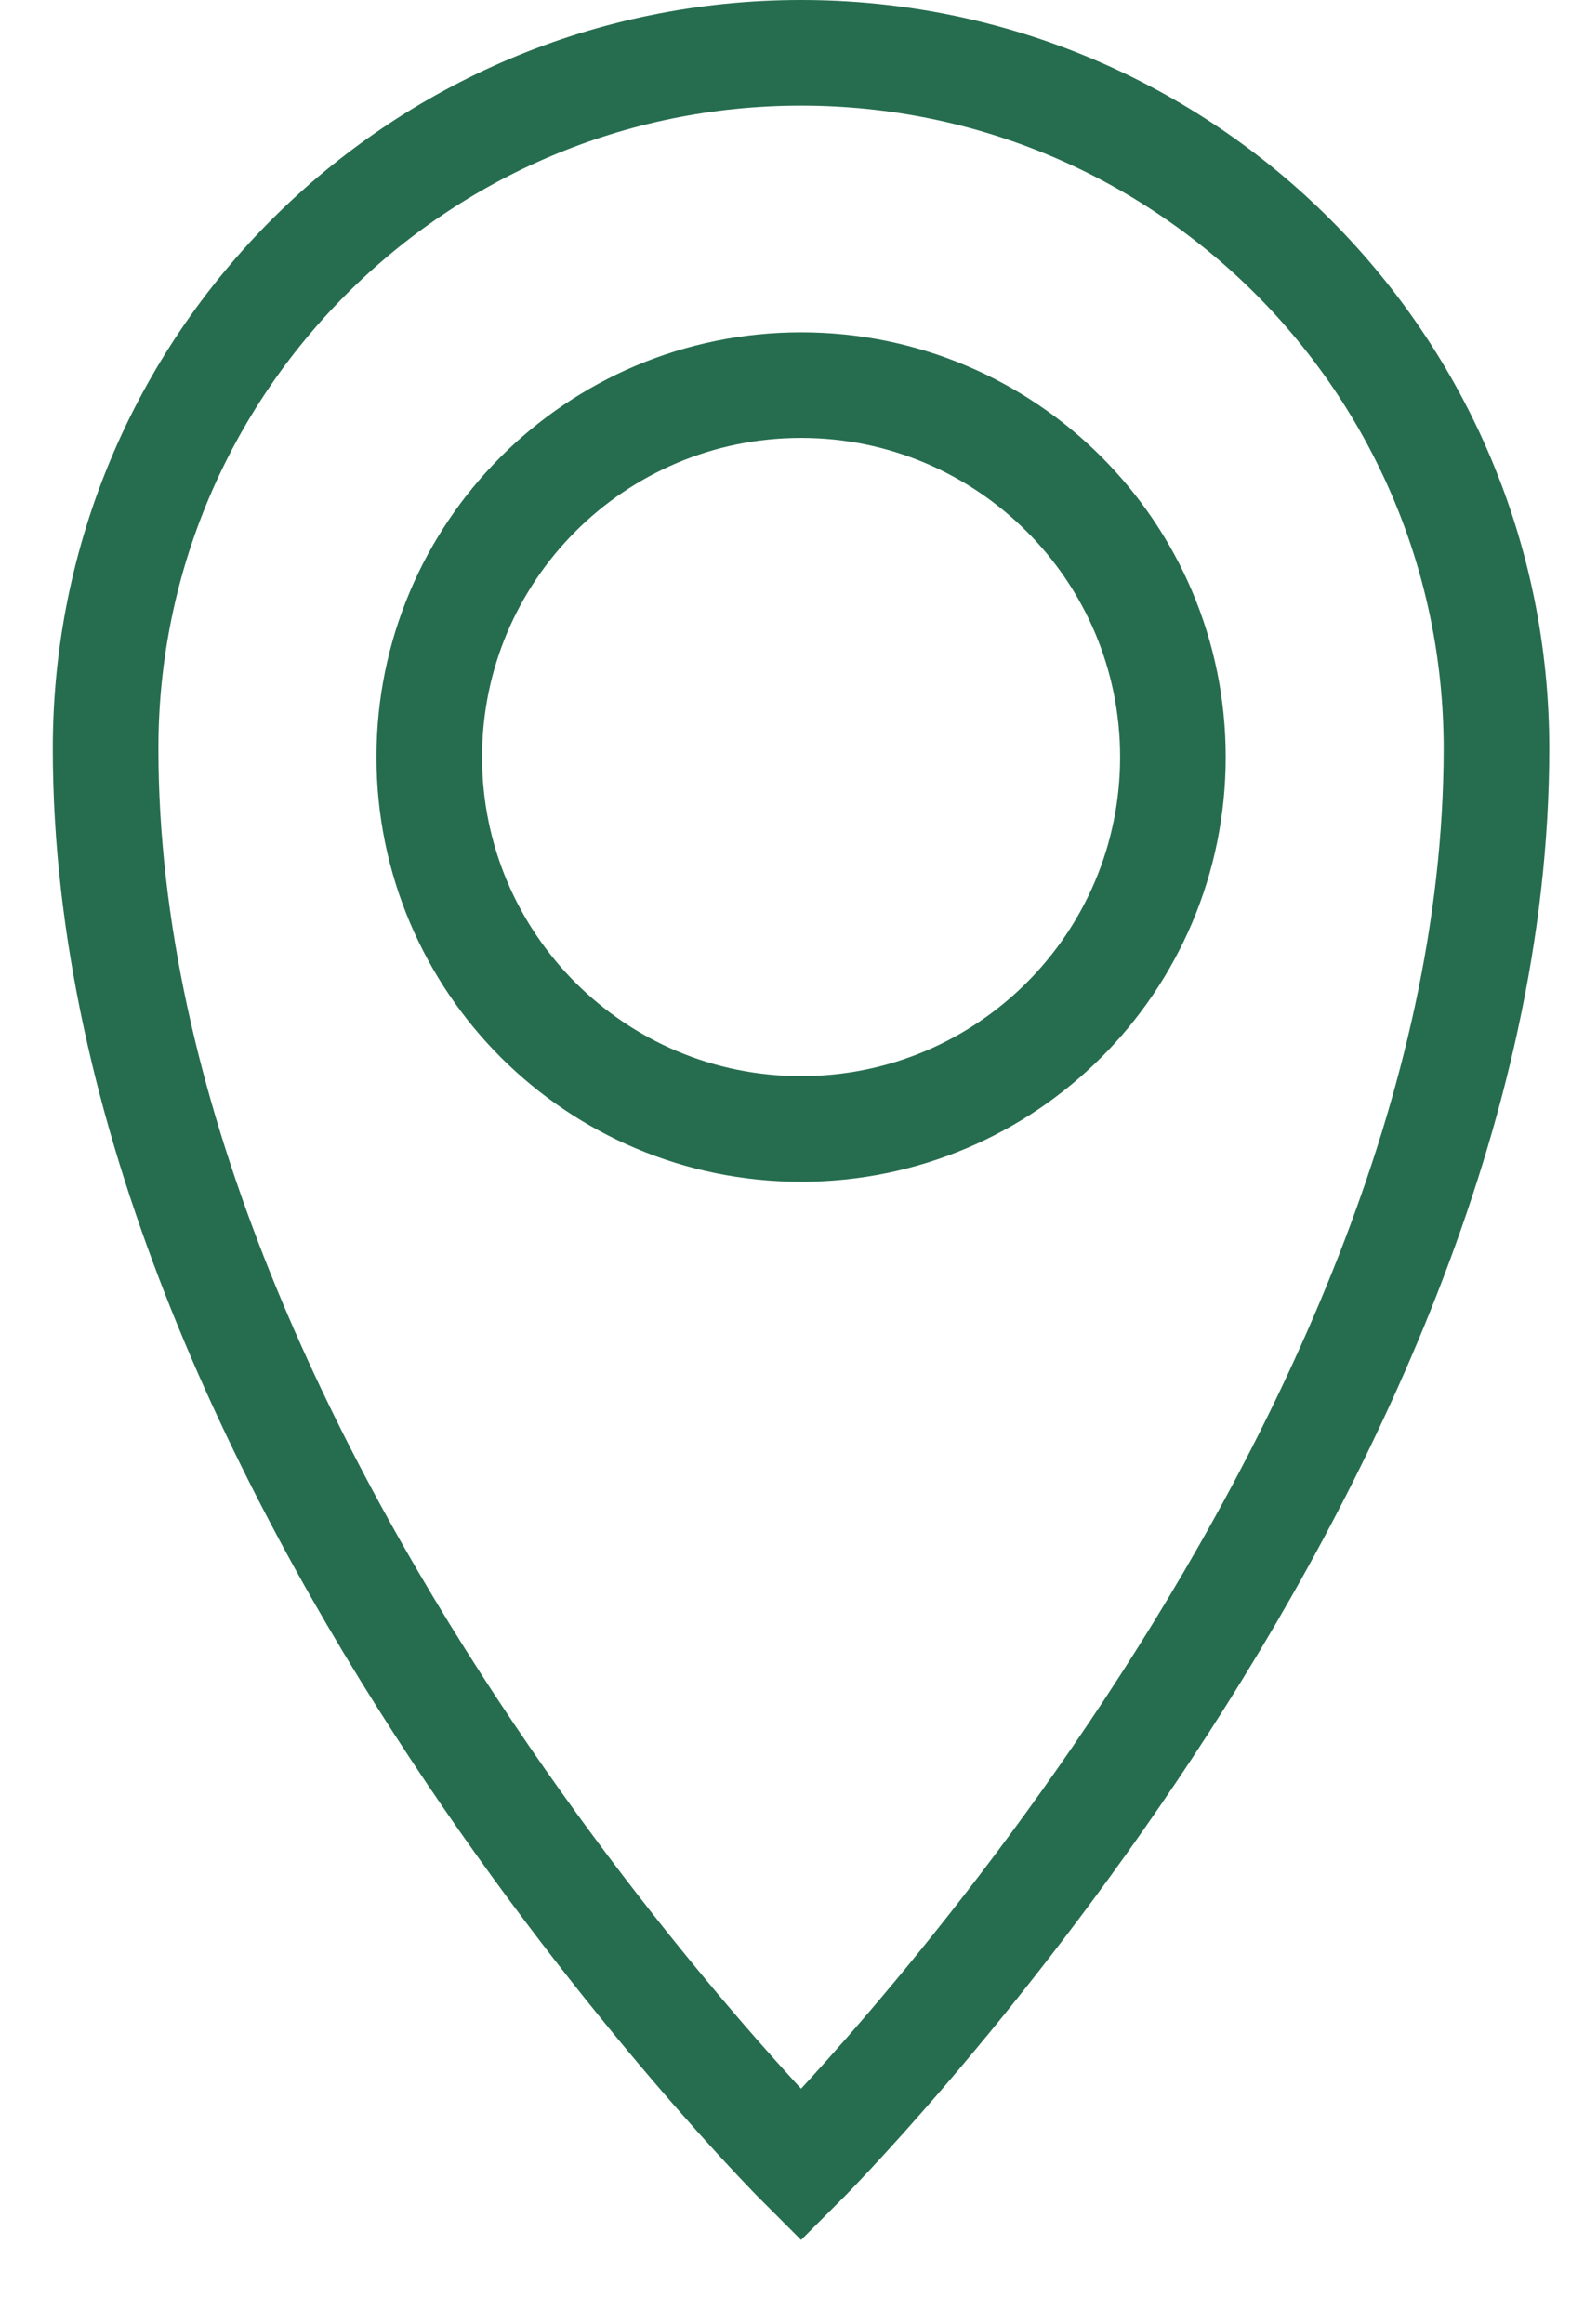
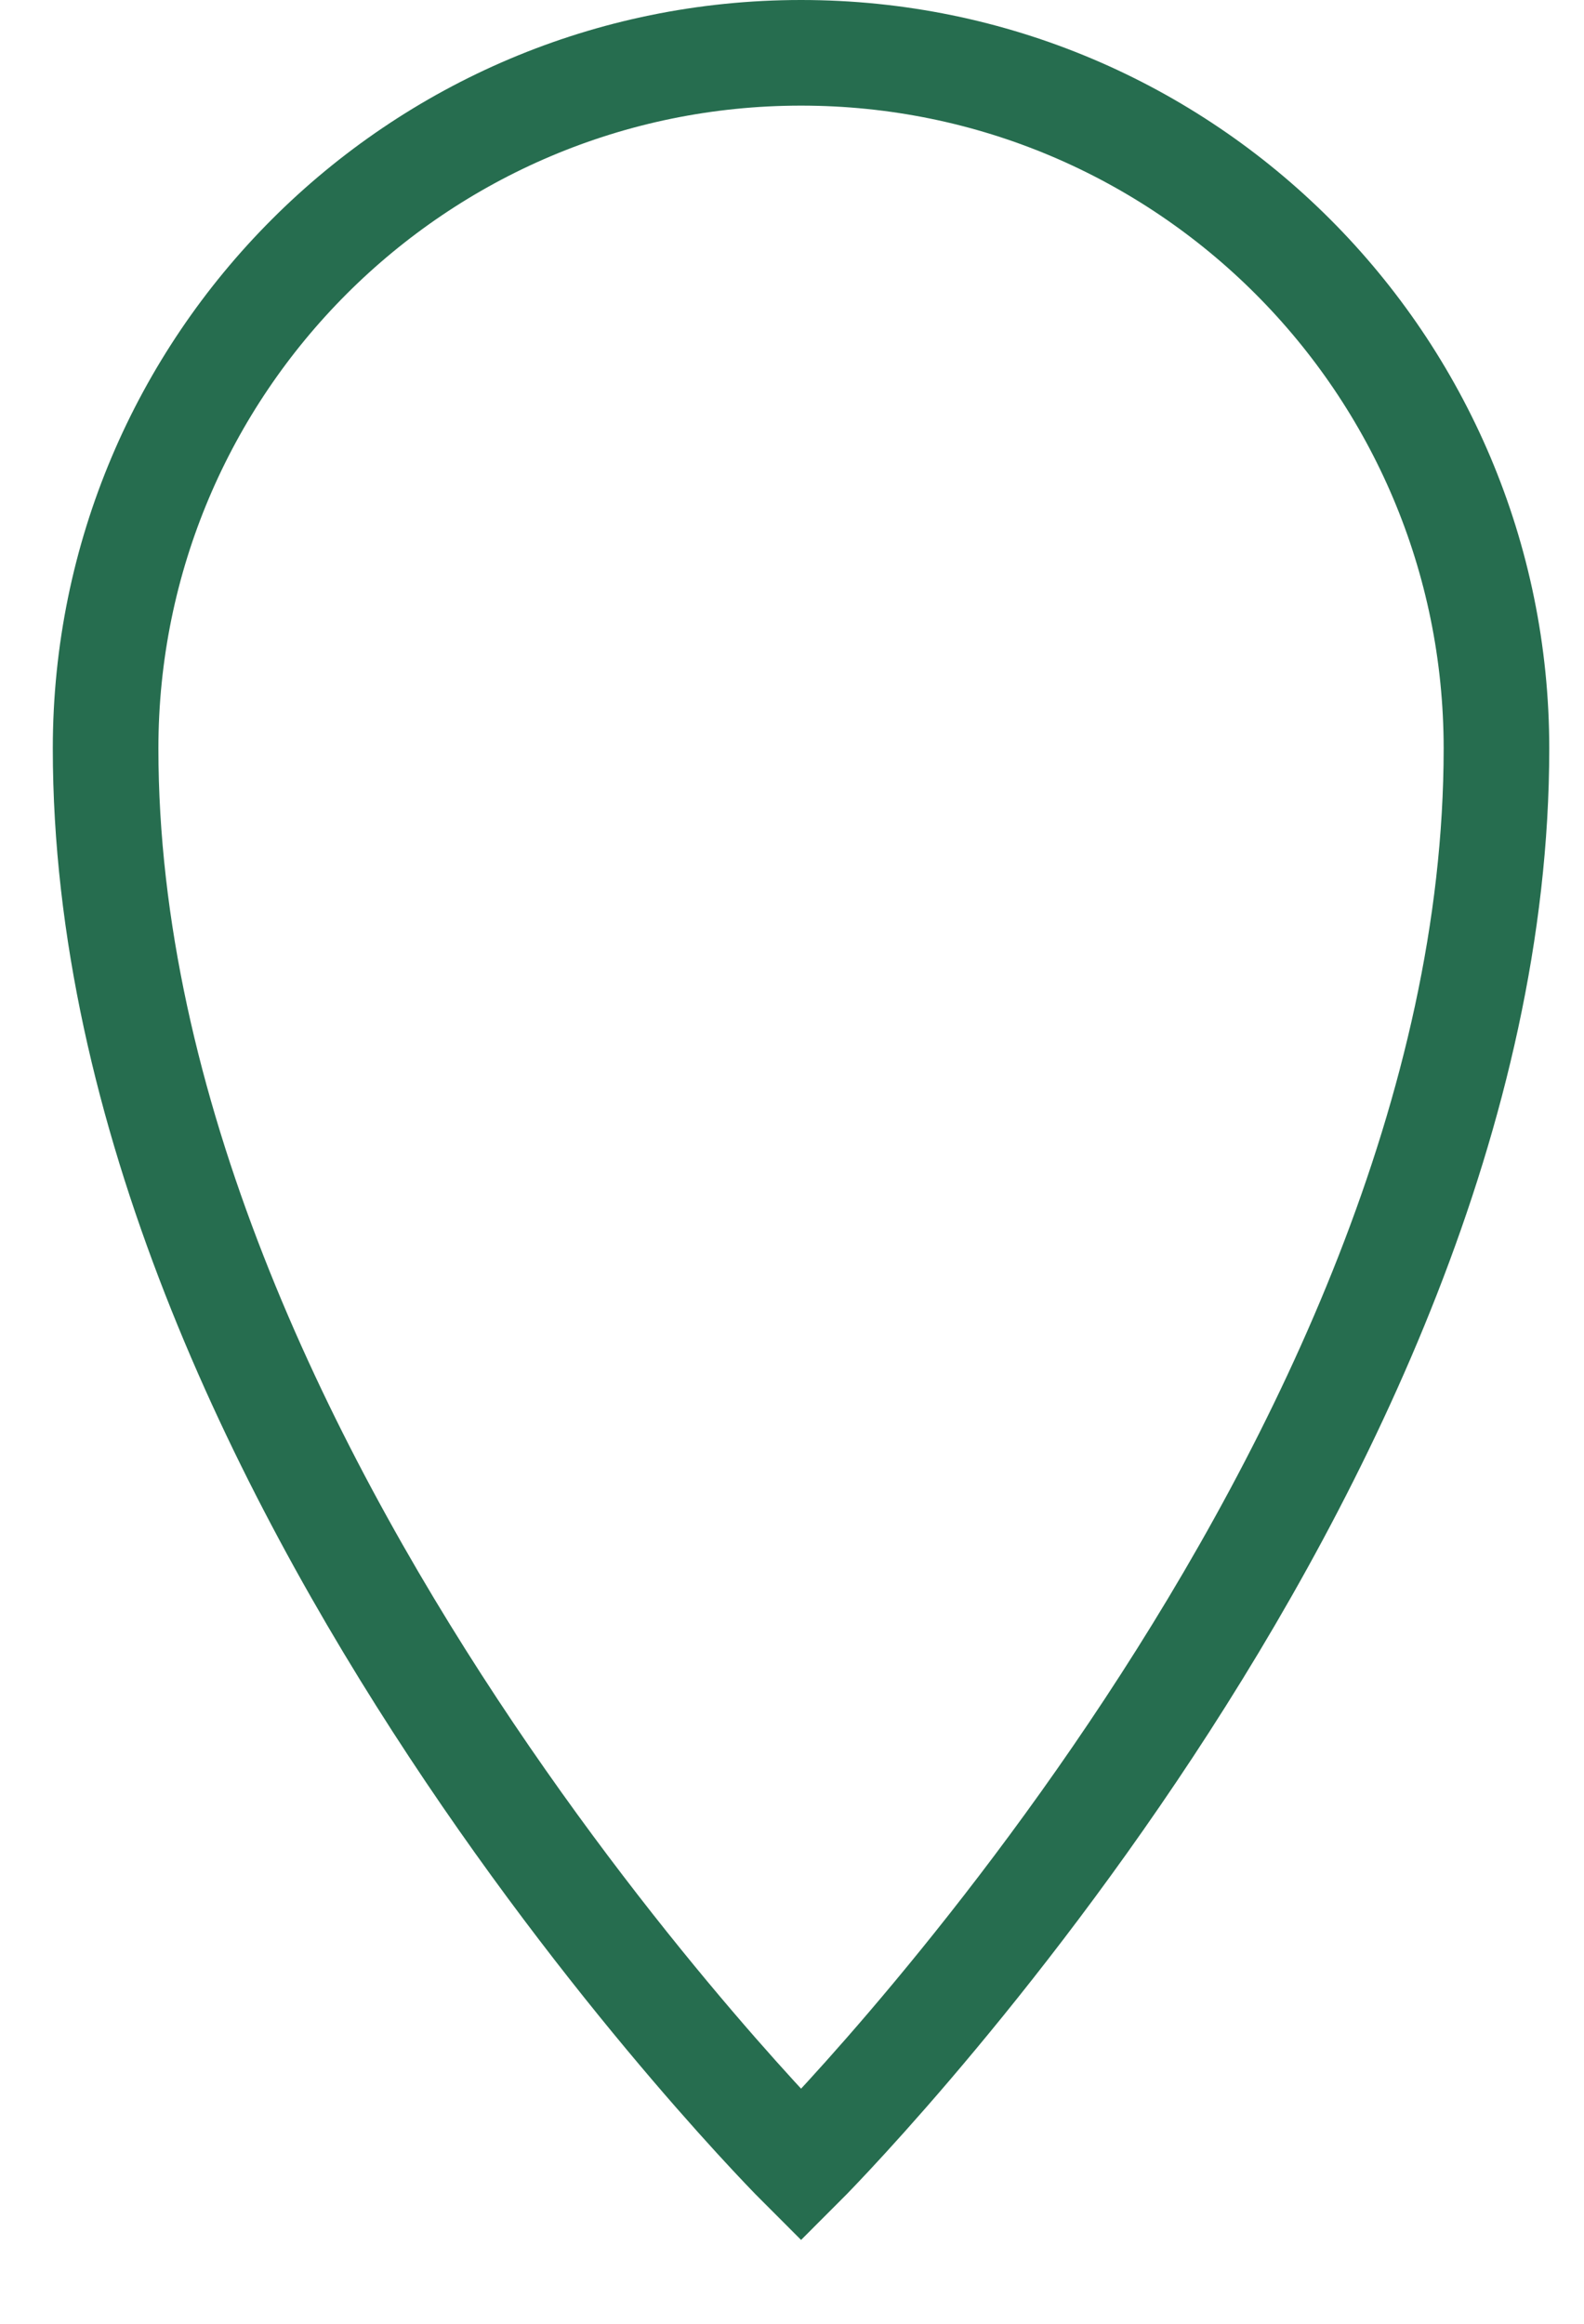
<svg xmlns="http://www.w3.org/2000/svg" width="15" height="22" viewBox="0 0 15 22" fill="none">
  <path d="M14.171 7.086C14.171 13.932 7.586 20.5 7.586 20.5C7.586 20.5 1 13.932 1 7.086C1 3.449 3.949 0.5 7.586 0.5C11.223 0.5 14.171 3.449 14.171 7.086Z" stroke="#266D4F" stroke-miterlimit="10" />
-   <path d="M7.586 10.688C9.53 10.688 11.107 9.112 11.107 7.167C11.107 5.223 9.53 3.646 7.586 3.646C5.641 3.646 4.065 5.223 4.065 7.167C4.065 9.112 5.641 10.688 7.586 10.688Z" stroke="#266D4F" stroke-miterlimit="10" />
</svg>